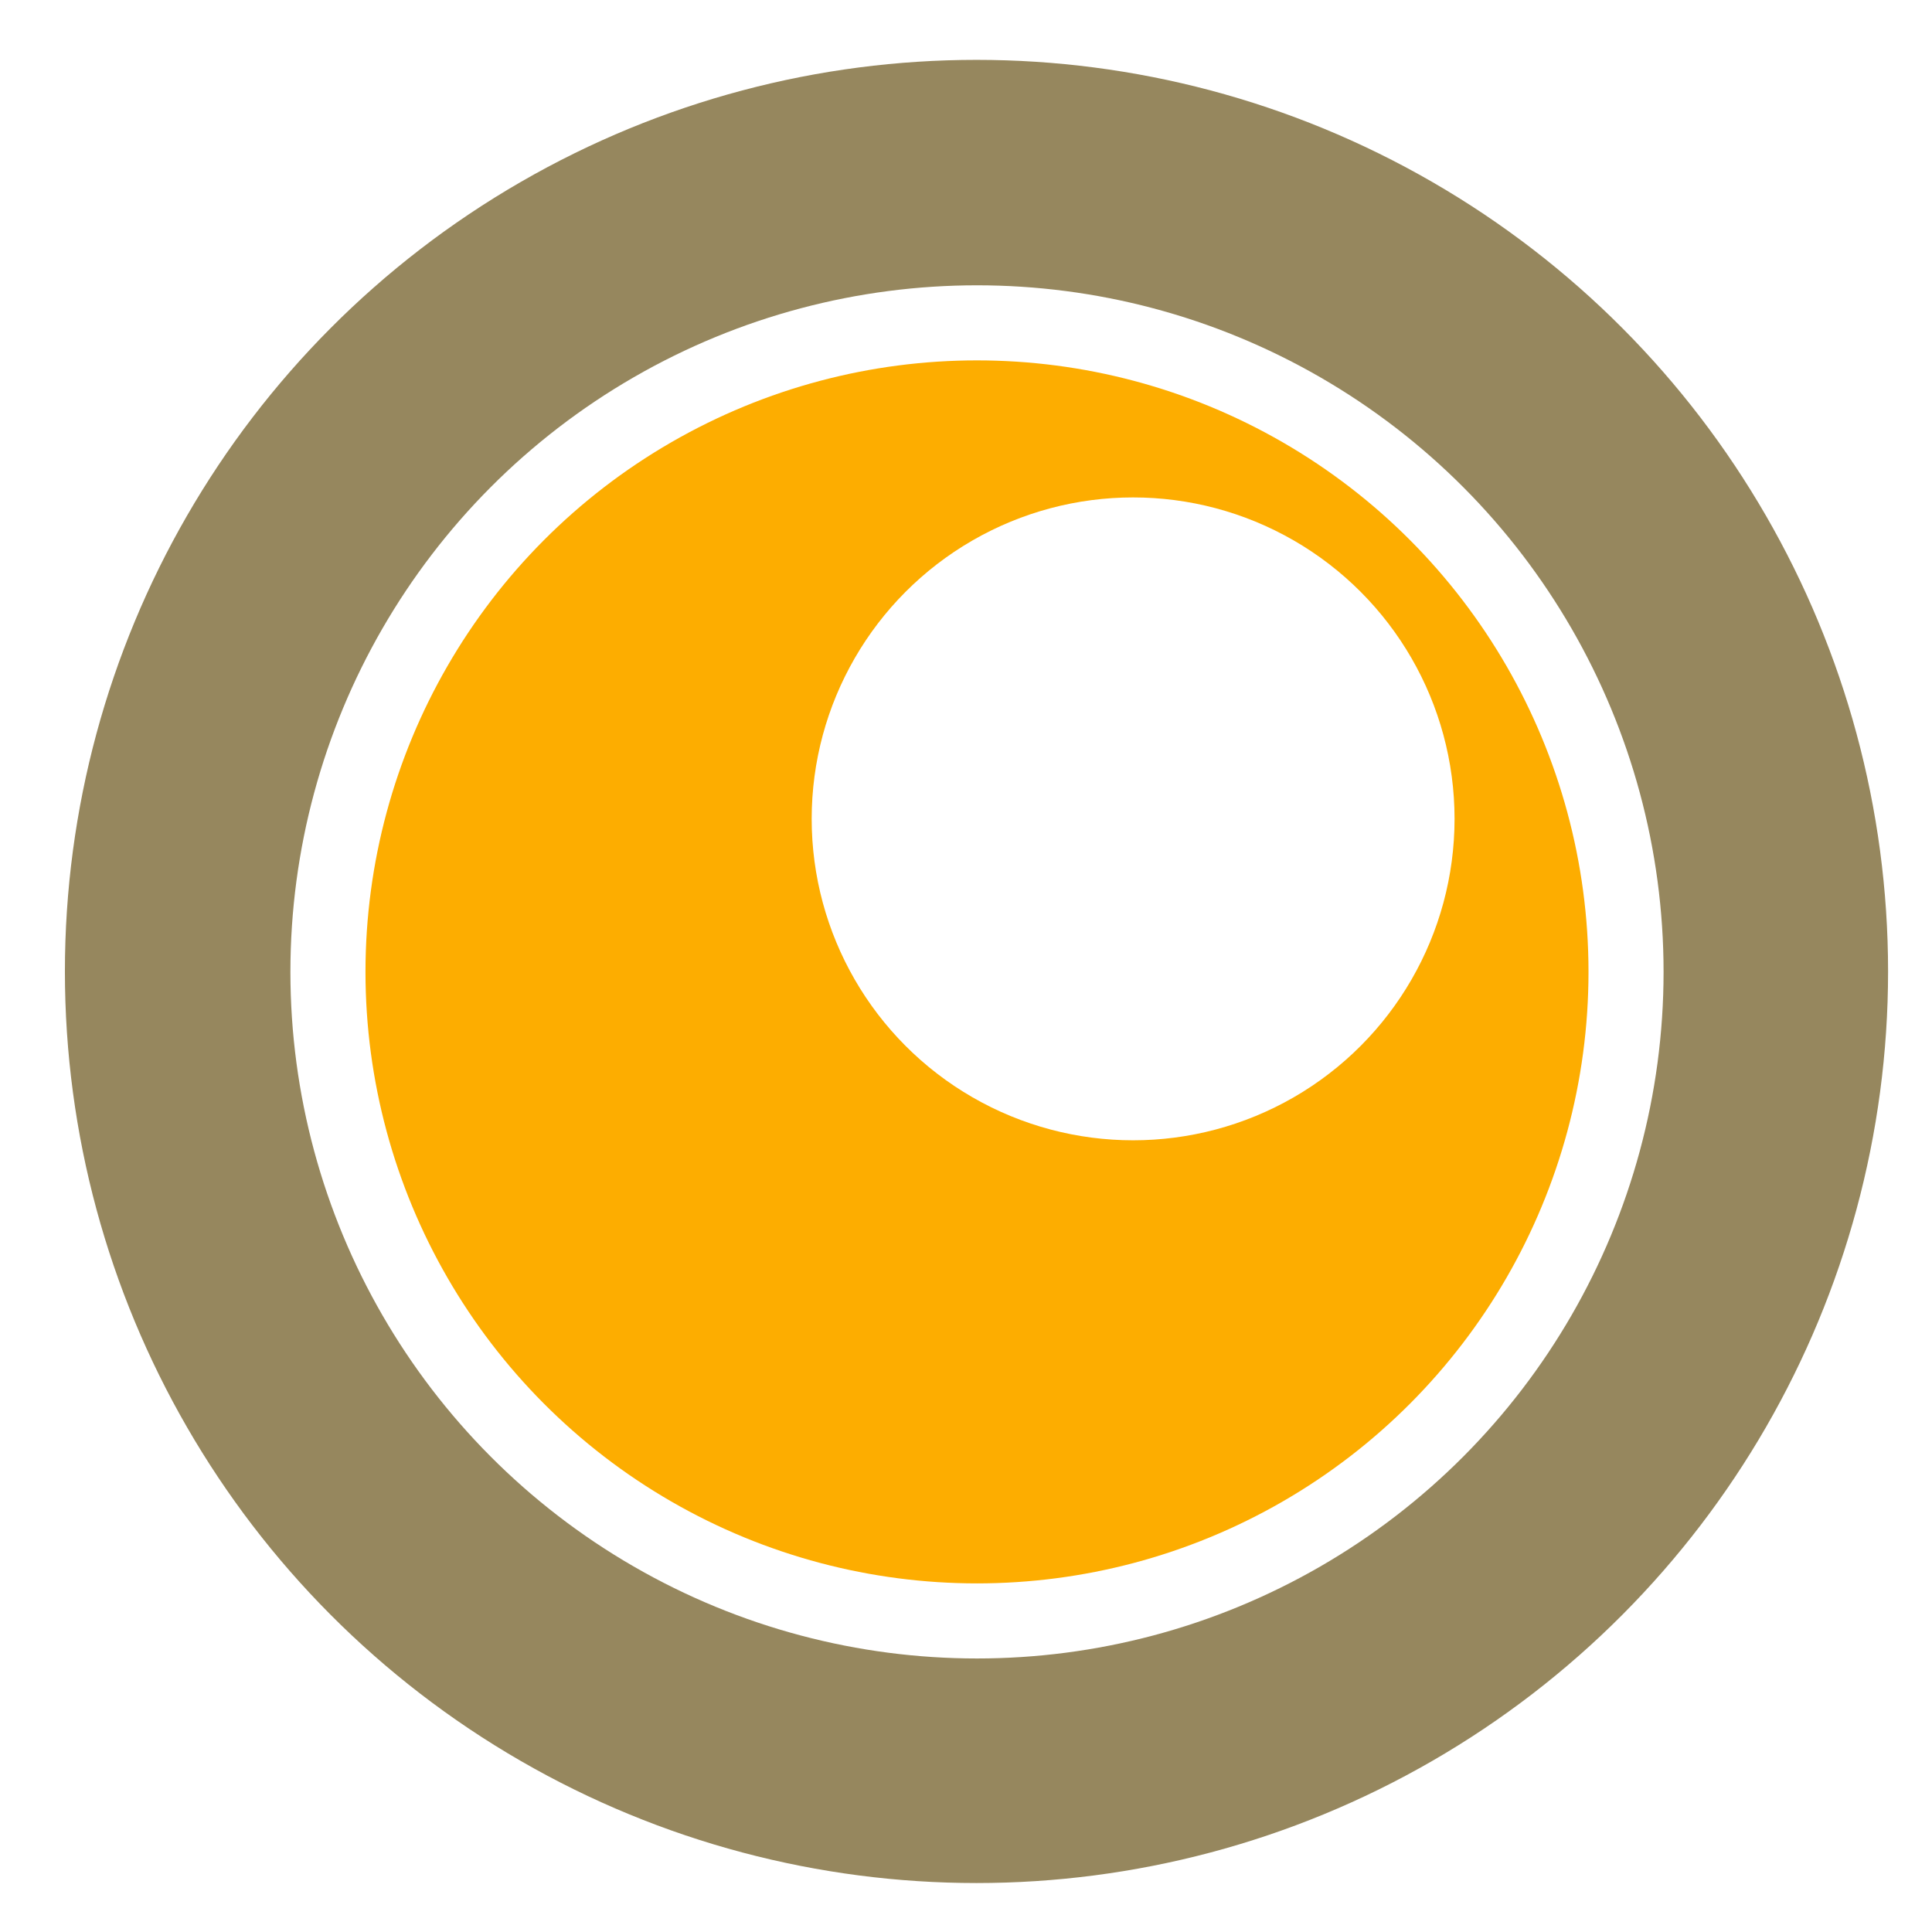
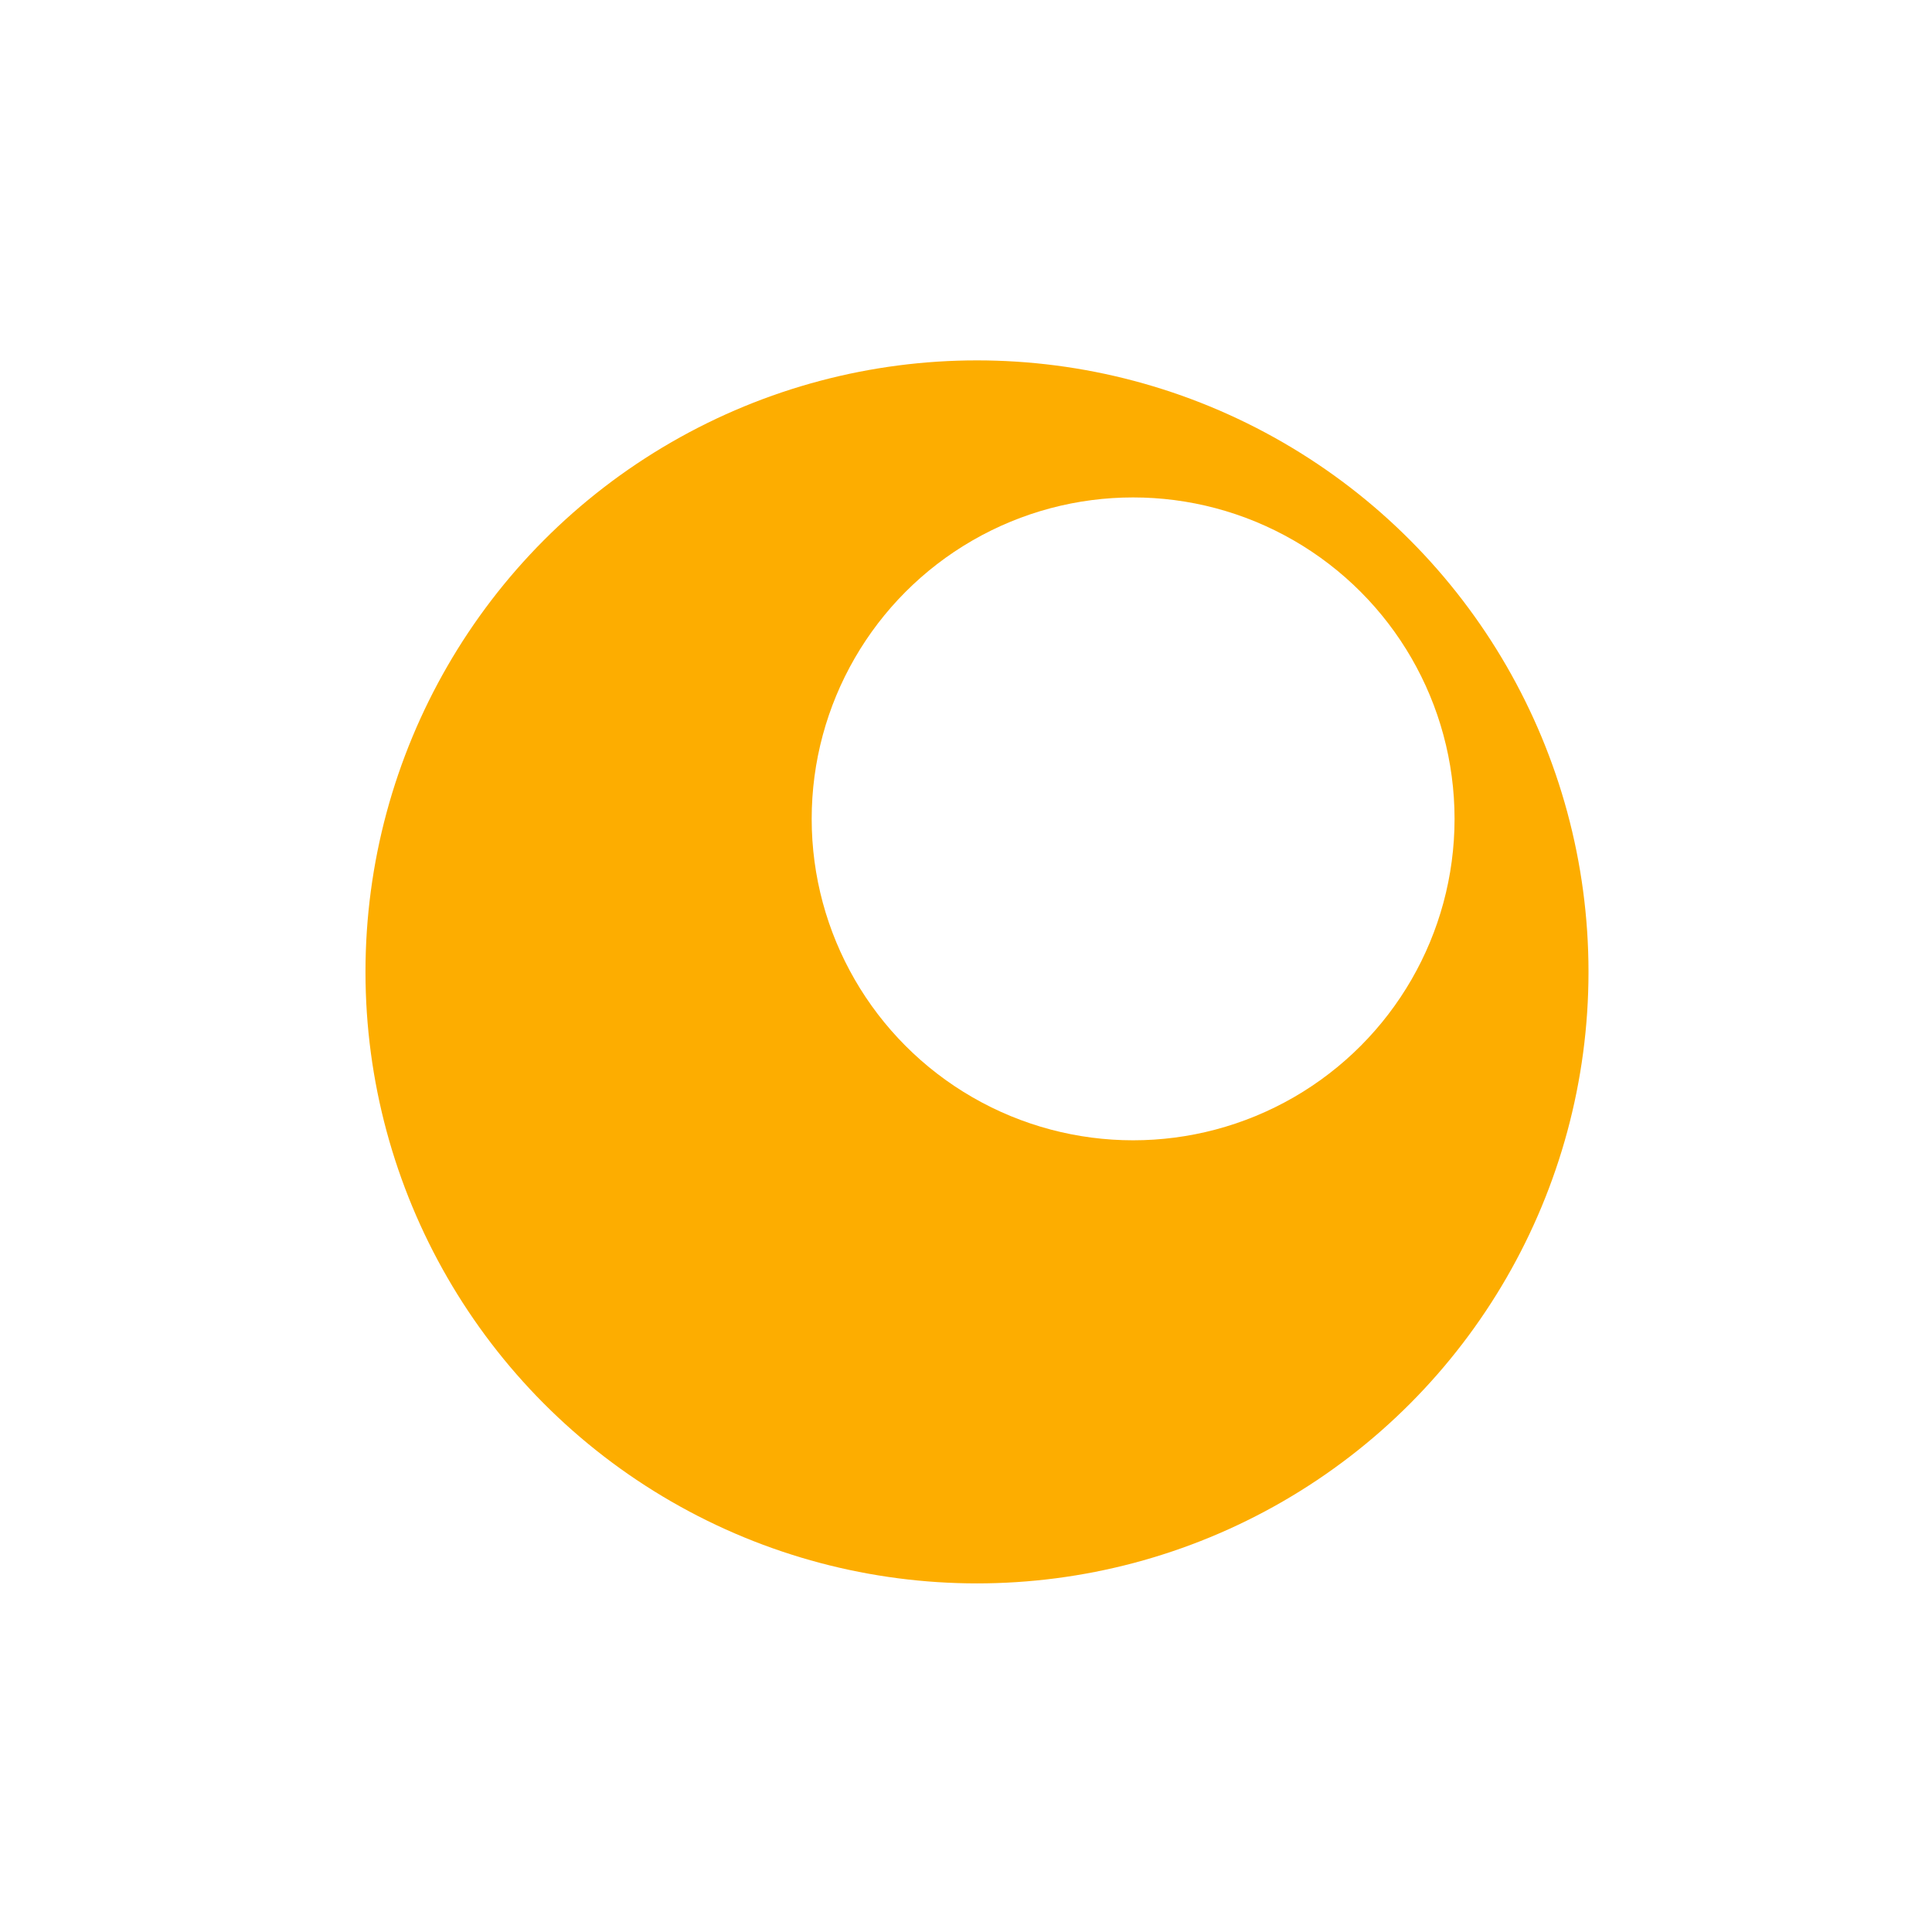
<svg xmlns="http://www.w3.org/2000/svg" xmlns:ns1="http://www.inkscape.org/namespaces/inkscape" xmlns:ns2="http://sodipodi.sourceforge.net/DTD/sodipodi-0.dtd" width="64" height="64" id="svg4859" version="1.1" ns1:version="0.91 r13725" viewBox="0 0 64 64" ns2:docname="favicon.svg">
  <defs id="defs4861">
    <filter ns1:collect="always" style="color-interpolation-filters:sRGB" id="filter5829" x="-0.001" width="1.002" y="-0.001" height="1.002">
      <feGaussianBlur ns1:collect="always" stdDeviation="0.019" id="feGaussianBlur5831" />
    </filter>
  </defs>
  <ns2:namedview id="base" pagecolor="#ffffff" bordercolor="#666666" borderopacity="1.0" ns1:pageopacity="0.0" ns1:pageshadow="2" ns1:zoom="3.7979368" ns1:cx="-35.506206" ns1:cy="23.338989" ns1:current-layer="layer1" showgrid="true" ns1:document-units="px" ns1:grid-bbox="true" ns1:window-width="1366" ns1:window-height="669" ns1:window-x="0" ns1:window-y="28" ns1:window-maximized="1" />
  <g id="layer1" ns1:label="Layer 1" ns1:groupmode="layer">
-     <circle style="opacity:1;fill:#96875e;fill-opacity:1;fill-rule:nonzero;stroke:#f8f8f8;stroke-width:0;stroke-linecap:square;stroke-linejoin:miter;stroke-miterlimit:0;stroke-dasharray:none;stroke-opacity:1;filter:url(#filter5829)" id="path4297" cx="41.053" cy="32.721" r="19.173" transform="matrix(1.575,0,0,1.575,-32.311,-19.355)" />
    <circle r="22.744" cy="32.195" cx="32.364" id="circle4365" style="opacity:1;fill:#ffffff;fill-opacity:1;fill-rule:nonzero;stroke:#f8f8f8;stroke-width:0;stroke-linecap:square;stroke-linejoin:miter;stroke-miterlimit:0;stroke-dasharray:none;stroke-opacity:1" />
    <circle style="opacity:1;fill:#fdad00;fill-opacity:1;fill-rule:nonzero;stroke:#f8f8f8;stroke-width:0;stroke-linecap:square;stroke-linejoin:miter;stroke-miterlimit:0;stroke-dasharray:none;stroke-opacity:1" id="circle4367" cx="32.364" cy="32.195" r="20.257" />
    <circle r="10.648" cy="27.126" cx="37.536" id="circle4369" style="opacity:1;fill:#ffffff;fill-opacity:1;fill-rule:nonzero;stroke:#f8f8f8;stroke-width:0;stroke-linecap:square;stroke-linejoin:miter;stroke-miterlimit:0;stroke-dasharray:none;stroke-opacity:1" />
  </g>
</svg>